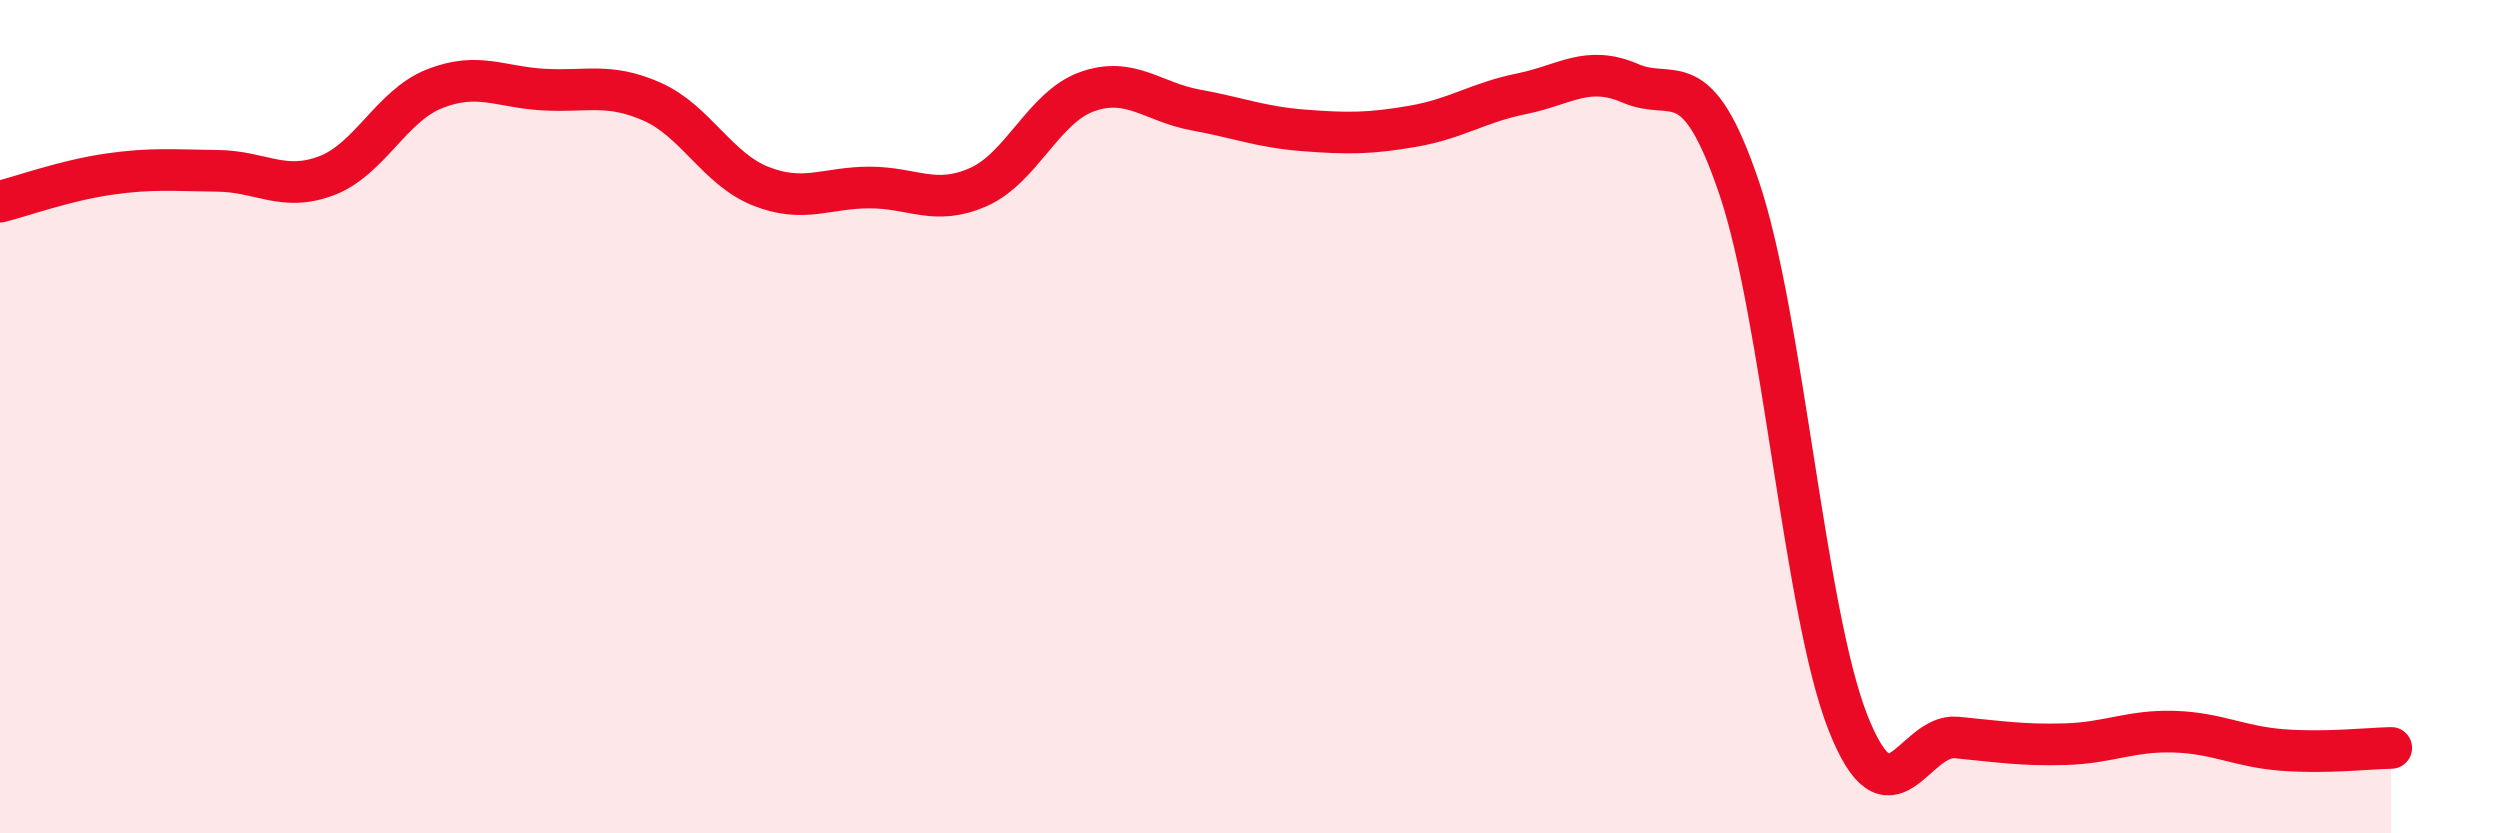
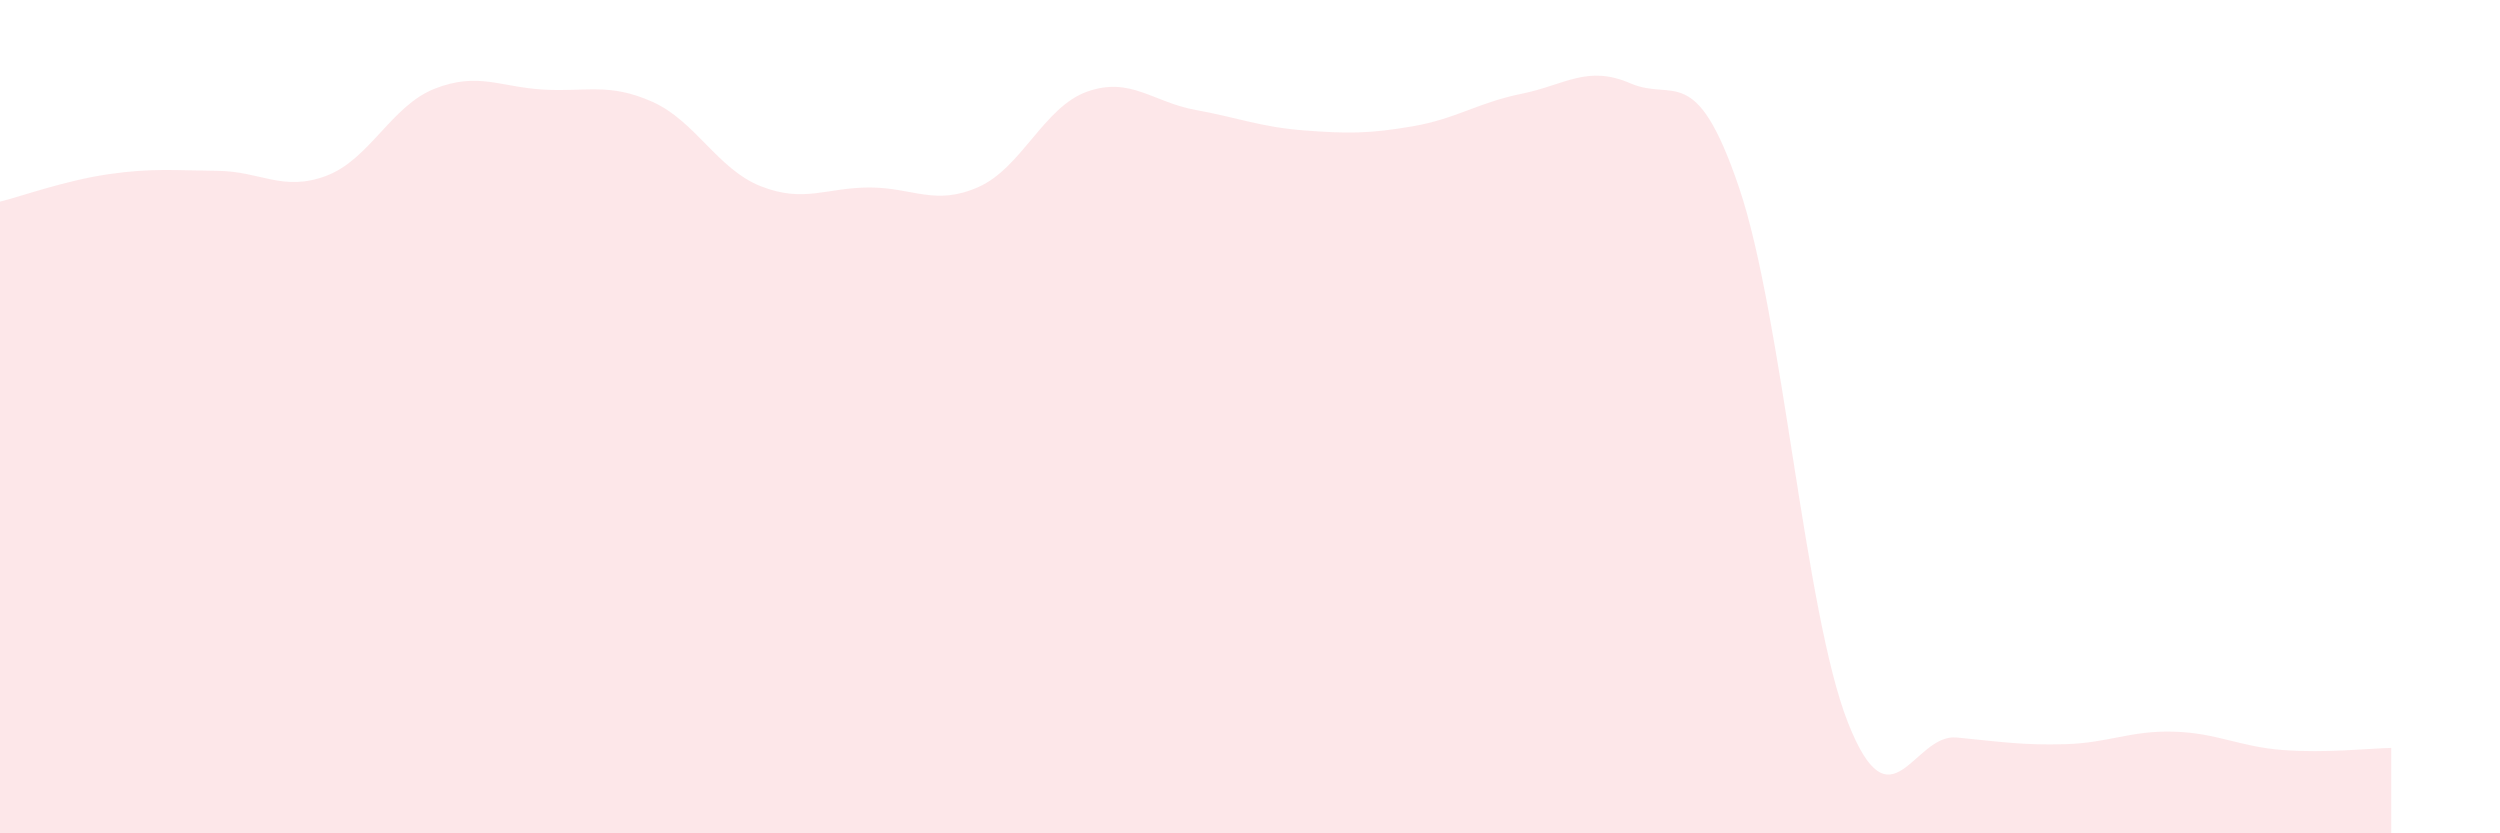
<svg xmlns="http://www.w3.org/2000/svg" width="60" height="20" viewBox="0 0 60 20">
  <path d="M 0,4.84 C 0.52,4.71 1.57,4.33 2.61,4.18 C 3.65,4.03 4.18,4.09 5.22,4.1 C 6.26,4.11 6.79,4.61 7.83,4.22 C 8.87,3.83 9.39,2.54 10.43,2.13 C 11.47,1.72 12,2.09 13.04,2.15 C 14.08,2.21 14.61,1.98 15.65,2.44 C 16.69,2.9 17.22,4.06 18.26,4.47 C 19.3,4.88 19.83,4.5 20.87,4.5 C 21.91,4.5 22.44,4.95 23.48,4.49 C 24.52,4.03 25.05,2.57 26.09,2.2 C 27.13,1.83 27.66,2.45 28.7,2.64 C 29.74,2.83 30.26,3.05 31.3,3.13 C 32.34,3.21 32.87,3.21 33.91,3.03 C 34.95,2.85 35.48,2.46 36.52,2.25 C 37.56,2.04 38.09,1.55 39.13,2 C 40.17,2.45 40.7,1.44 41.74,4.51 C 42.78,7.58 43.31,14.7 44.35,17.34 C 45.39,19.98 45.92,17.6 46.96,17.7 C 48,17.8 48.53,17.89 49.57,17.86 C 50.61,17.83 51.13,17.53 52.17,17.56 C 53.21,17.59 53.74,17.92 54.78,18 C 55.82,18.08 56.87,17.96 57.39,17.95L57.39 20L0 20Z" fill="#EB0A25" opacity="0.1" stroke-linecap="round" stroke-linejoin="round" />
-   <path d="M 0,4.84 C 0.52,4.71 1.57,4.33 2.61,4.18 C 3.65,4.03 4.18,4.09 5.22,4.1 C 6.26,4.11 6.79,4.61 7.83,4.22 C 8.87,3.83 9.39,2.54 10.43,2.13 C 11.47,1.72 12,2.09 13.04,2.15 C 14.08,2.21 14.61,1.98 15.65,2.44 C 16.69,2.9 17.22,4.06 18.26,4.47 C 19.3,4.88 19.83,4.5 20.87,4.5 C 21.91,4.5 22.44,4.95 23.48,4.49 C 24.52,4.03 25.05,2.57 26.09,2.2 C 27.13,1.83 27.66,2.45 28.7,2.64 C 29.74,2.83 30.26,3.05 31.3,3.13 C 32.34,3.21 32.87,3.21 33.91,3.03 C 34.95,2.85 35.48,2.46 36.52,2.25 C 37.56,2.04 38.09,1.55 39.13,2 C 40.17,2.45 40.7,1.44 41.74,4.51 C 42.78,7.58 43.31,14.7 44.35,17.34 C 45.39,19.98 45.92,17.6 46.96,17.7 C 48,17.8 48.53,17.89 49.57,17.86 C 50.61,17.83 51.13,17.53 52.17,17.56 C 53.21,17.59 53.74,17.92 54.78,18 C 55.82,18.08 56.87,17.96 57.39,17.95" stroke="#EB0A25" stroke-width="1" fill="none" stroke-linecap="round" stroke-linejoin="round" />
</svg>